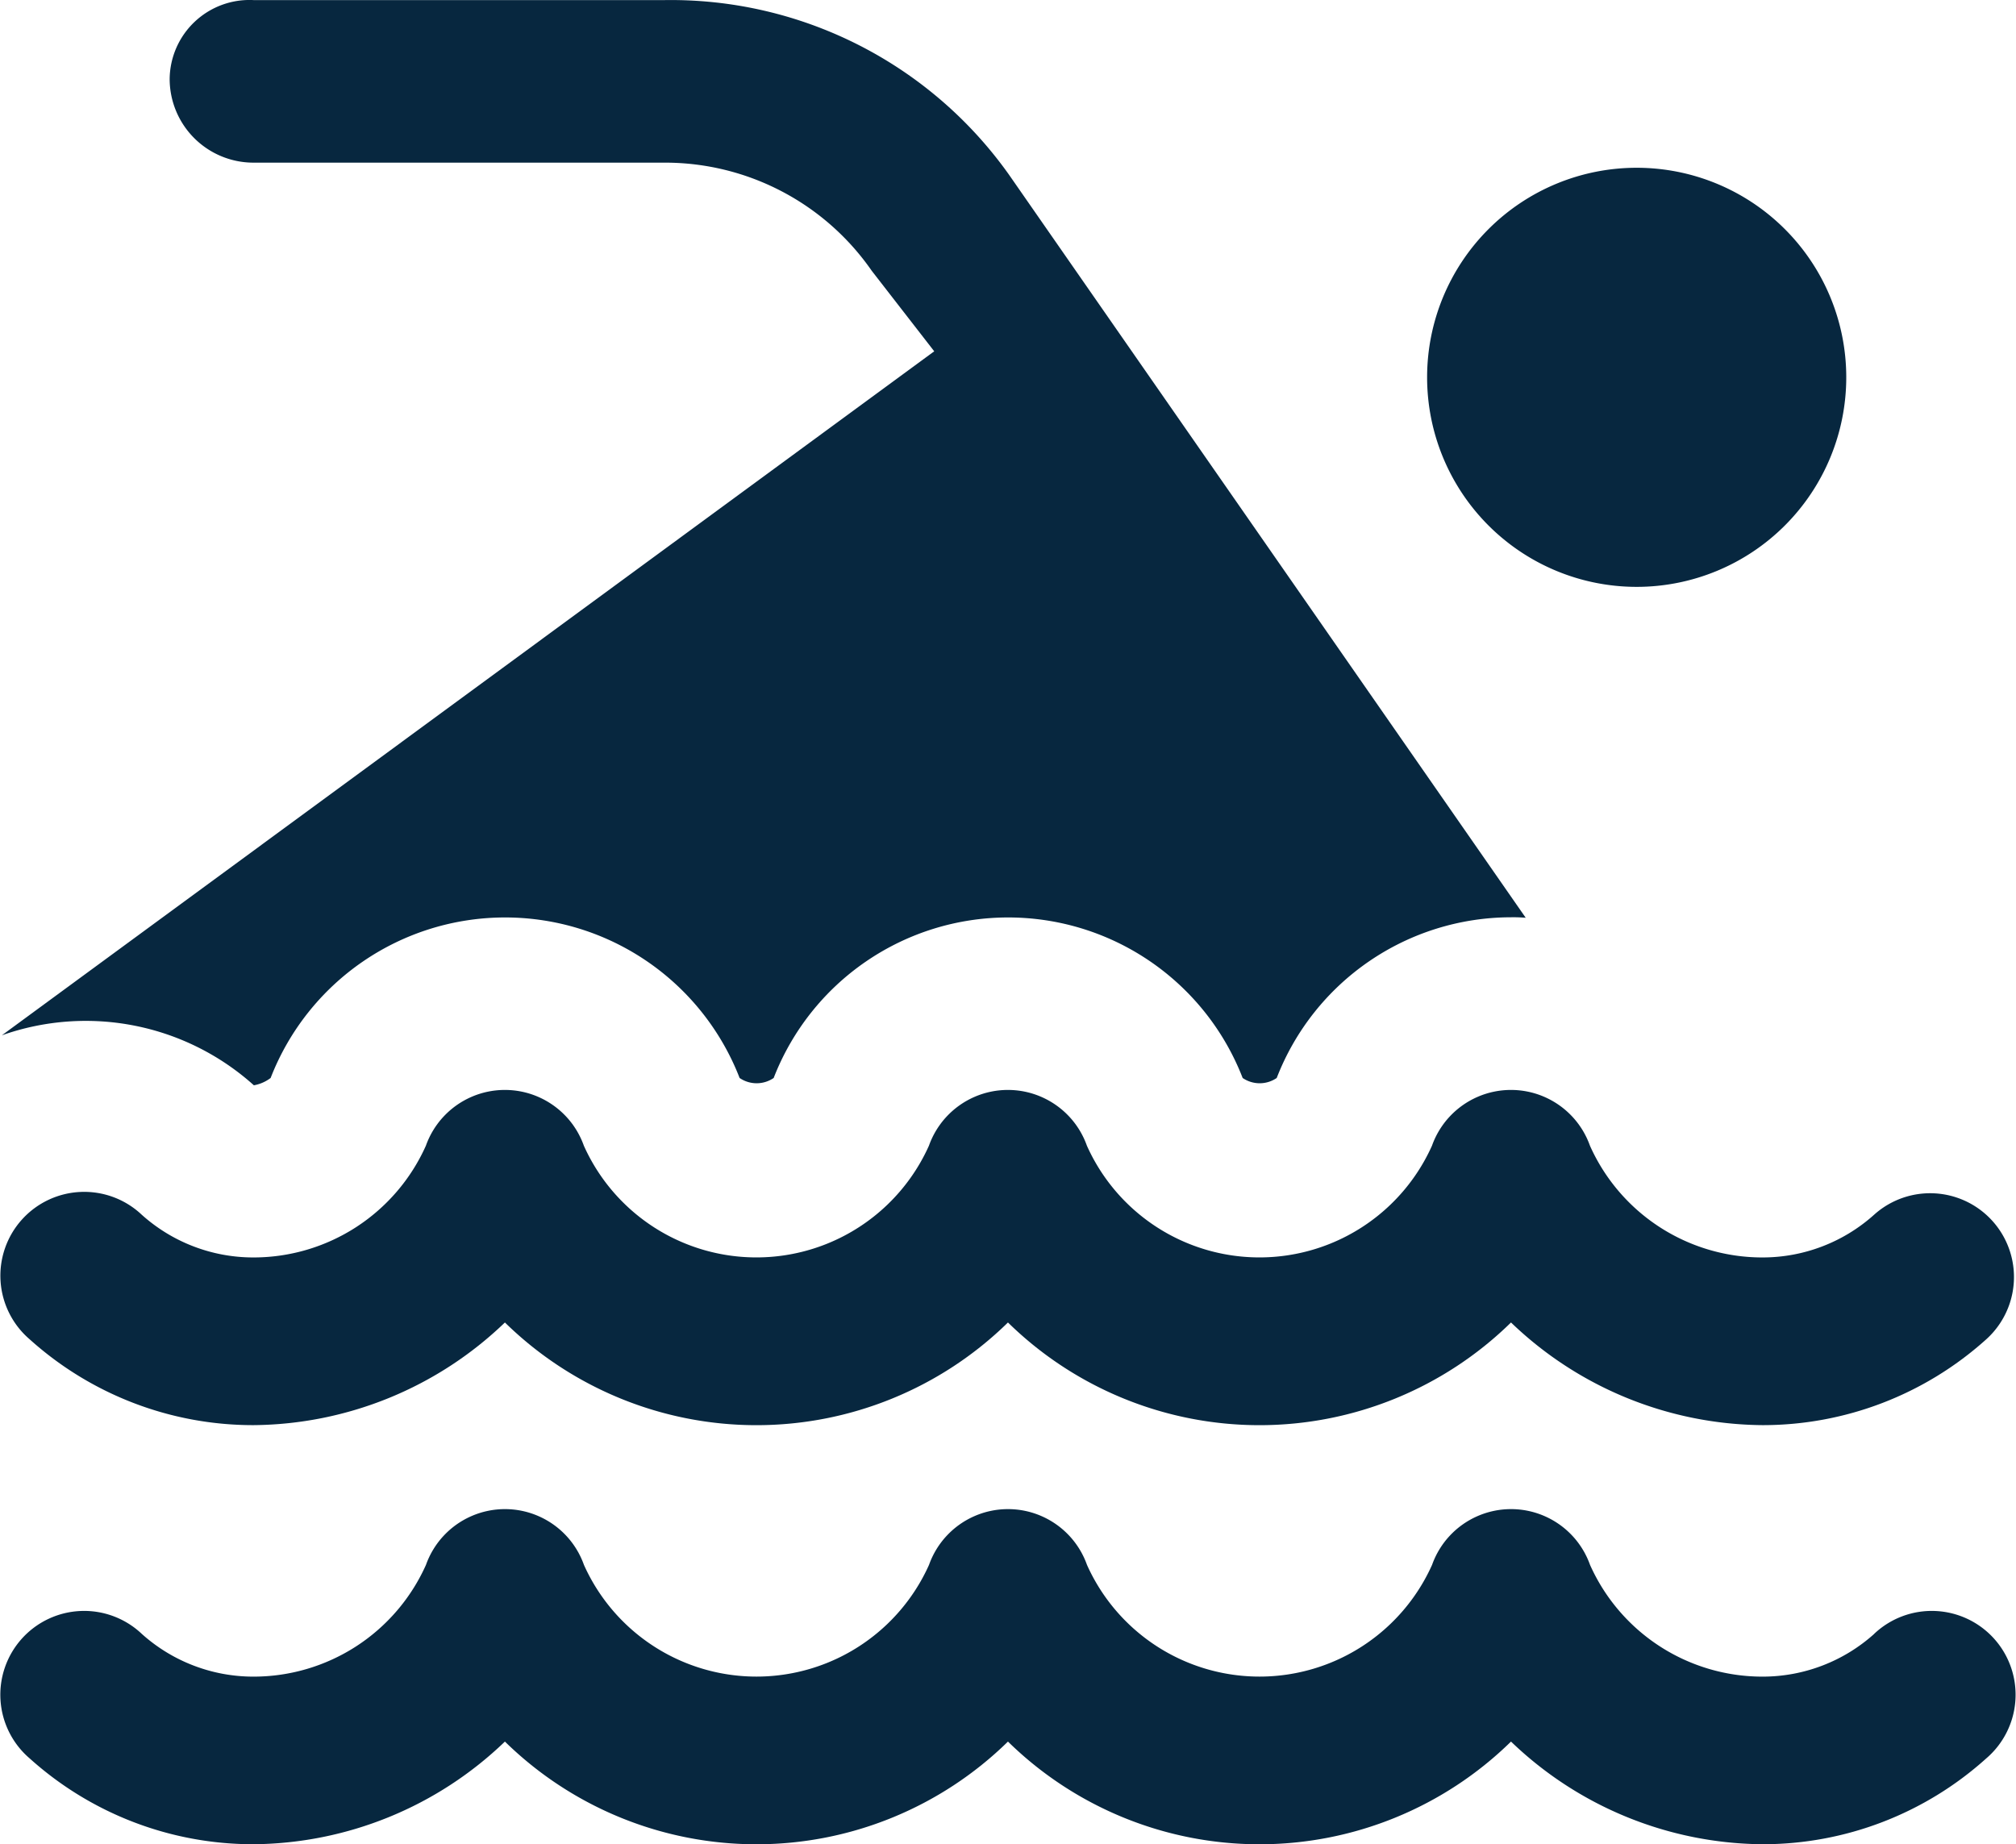
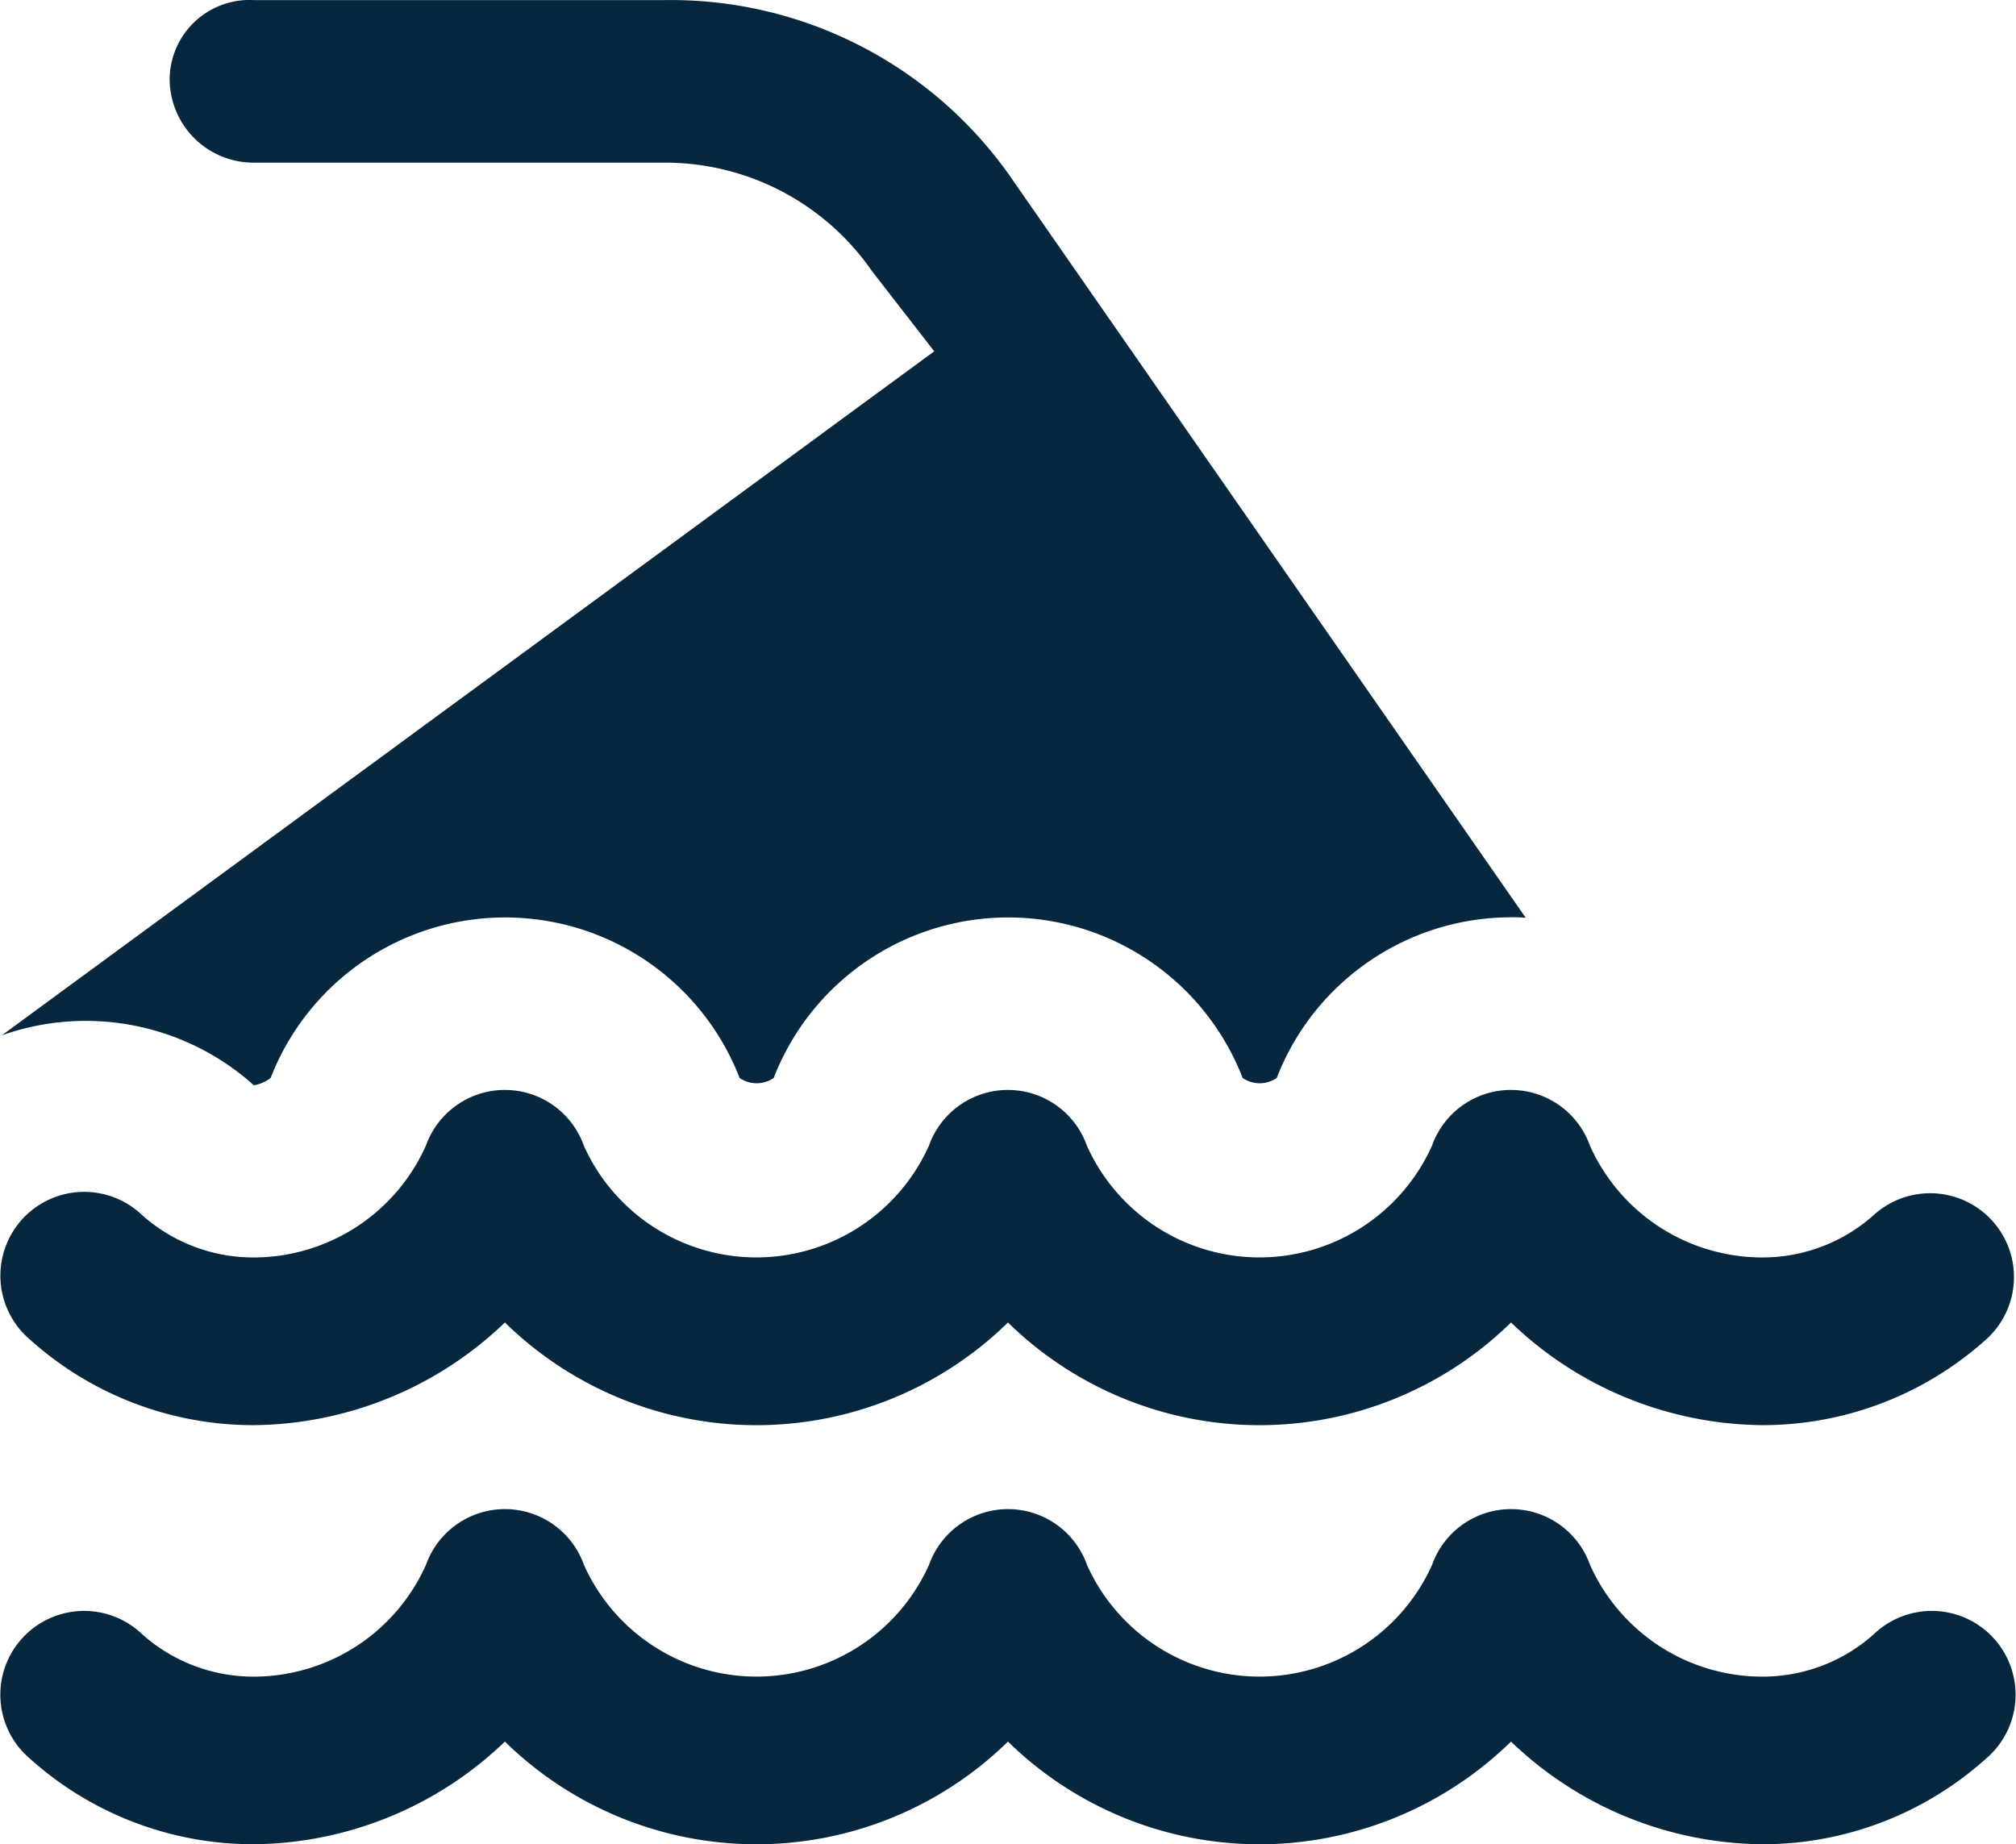
<svg xmlns="http://www.w3.org/2000/svg" width="24.799" height="22.689" viewBox="0 0 24.799 22.689">
-   <path id="swimmer" d="M17.532,5.641a2.578,2.578,0,1,1,2.578,2.578,2.578,2.578,0,0,1-2.578-2.578Zm5.5,15.459a2.053,2.053,0,0,1-1.374.526,2.323,2.323,0,0,1-2.122-1.375,1.031,1.031,0,0,0-1.943,0,2.326,2.326,0,0,1-4.245,0,1.031,1.031,0,0,0-1.943,0,2.326,2.326,0,0,1-4.245,0,1.031,1.031,0,0,0-1.943,0,2.323,2.323,0,0,1-2.122,1.375A2.053,2.053,0,0,1,1.721,21.1,1.031,1.031,0,1,0,.343,22.633a4.106,4.106,0,0,0,2.751,1.055,4.512,4.512,0,0,0,3.094-1.263,4.42,4.42,0,0,0,6.188,0,4.42,4.42,0,0,0,6.188,0,4.512,4.512,0,0,0,3.094,1.263,4.106,4.106,0,0,0,2.751-1.055A1.031,1.031,0,1,0,23.031,21.1ZM.343,17.477a4.106,4.106,0,0,0,2.751,1.055,4.512,4.512,0,0,0,3.094-1.263,4.42,4.42,0,0,0,6.188,0,4.42,4.42,0,0,0,6.188,0,4.512,4.512,0,0,0,3.094,1.263,4.106,4.106,0,0,0,2.751-1.055,1.031,1.031,0,1,0-1.378-1.534,2.053,2.053,0,0,1-1.374.526,2.323,2.323,0,0,1-2.122-1.375,1.031,1.031,0,0,0-1.943,0,2.326,2.326,0,0,1-4.245,0,1.031,1.031,0,0,0-1.943,0,2.326,2.326,0,0,1-4.245,0,1.031,1.031,0,0,0-1.943,0,2.323,2.323,0,0,1-2.122,1.375,2.053,2.053,0,0,1-1.374-.526A1.031,1.031,0,1,0,.343,17.477ZM3.1,14.351a.48.48,0,0,0,.206-.09,3.094,3.094,0,0,1,5.769,0,.37.37,0,0,0,.419,0,3.094,3.094,0,0,1,5.769,0,.37.37,0,0,0,.419,0,3.094,3.094,0,0,1,2.88-1.977,1.8,1.8,0,0,1,.183.006L12.392,3.153A5.1,5.1,0,0,0,8.157,1H3.095a.982.982,0,0,0-1.031.971A1.031,1.031,0,0,0,3.095,3H8.157A3.094,3.094,0,0,1,10.7,4.33l.769.991L0,13.736a3.094,3.094,0,0,1,3.1.615Z" transform="translate(0.023 -0.999)" fill="#07273f" />
+   <path id="swimmer" d="M17.532,5.641Zm5.5,15.459a2.053,2.053,0,0,1-1.374.526,2.323,2.323,0,0,1-2.122-1.375,1.031,1.031,0,0,0-1.943,0,2.326,2.326,0,0,1-4.245,0,1.031,1.031,0,0,0-1.943,0,2.326,2.326,0,0,1-4.245,0,1.031,1.031,0,0,0-1.943,0,2.323,2.323,0,0,1-2.122,1.375A2.053,2.053,0,0,1,1.721,21.1,1.031,1.031,0,1,0,.343,22.633a4.106,4.106,0,0,0,2.751,1.055,4.512,4.512,0,0,0,3.094-1.263,4.42,4.42,0,0,0,6.188,0,4.42,4.42,0,0,0,6.188,0,4.512,4.512,0,0,0,3.094,1.263,4.106,4.106,0,0,0,2.751-1.055A1.031,1.031,0,1,0,23.031,21.1ZM.343,17.477a4.106,4.106,0,0,0,2.751,1.055,4.512,4.512,0,0,0,3.094-1.263,4.42,4.42,0,0,0,6.188,0,4.42,4.42,0,0,0,6.188,0,4.512,4.512,0,0,0,3.094,1.263,4.106,4.106,0,0,0,2.751-1.055,1.031,1.031,0,1,0-1.378-1.534,2.053,2.053,0,0,1-1.374.526,2.323,2.323,0,0,1-2.122-1.375,1.031,1.031,0,0,0-1.943,0,2.326,2.326,0,0,1-4.245,0,1.031,1.031,0,0,0-1.943,0,2.326,2.326,0,0,1-4.245,0,1.031,1.031,0,0,0-1.943,0,2.323,2.323,0,0,1-2.122,1.375,2.053,2.053,0,0,1-1.374-.526A1.031,1.031,0,1,0,.343,17.477ZM3.1,14.351a.48.48,0,0,0,.206-.09,3.094,3.094,0,0,1,5.769,0,.37.37,0,0,0,.419,0,3.094,3.094,0,0,1,5.769,0,.37.37,0,0,0,.419,0,3.094,3.094,0,0,1,2.88-1.977,1.8,1.8,0,0,1,.183.006L12.392,3.153A5.1,5.1,0,0,0,8.157,1H3.095a.982.982,0,0,0-1.031.971A1.031,1.031,0,0,0,3.095,3H8.157A3.094,3.094,0,0,1,10.7,4.33l.769.991L0,13.736a3.094,3.094,0,0,1,3.1.615Z" transform="translate(0.023 -0.999)" fill="#07273f" />
</svg>